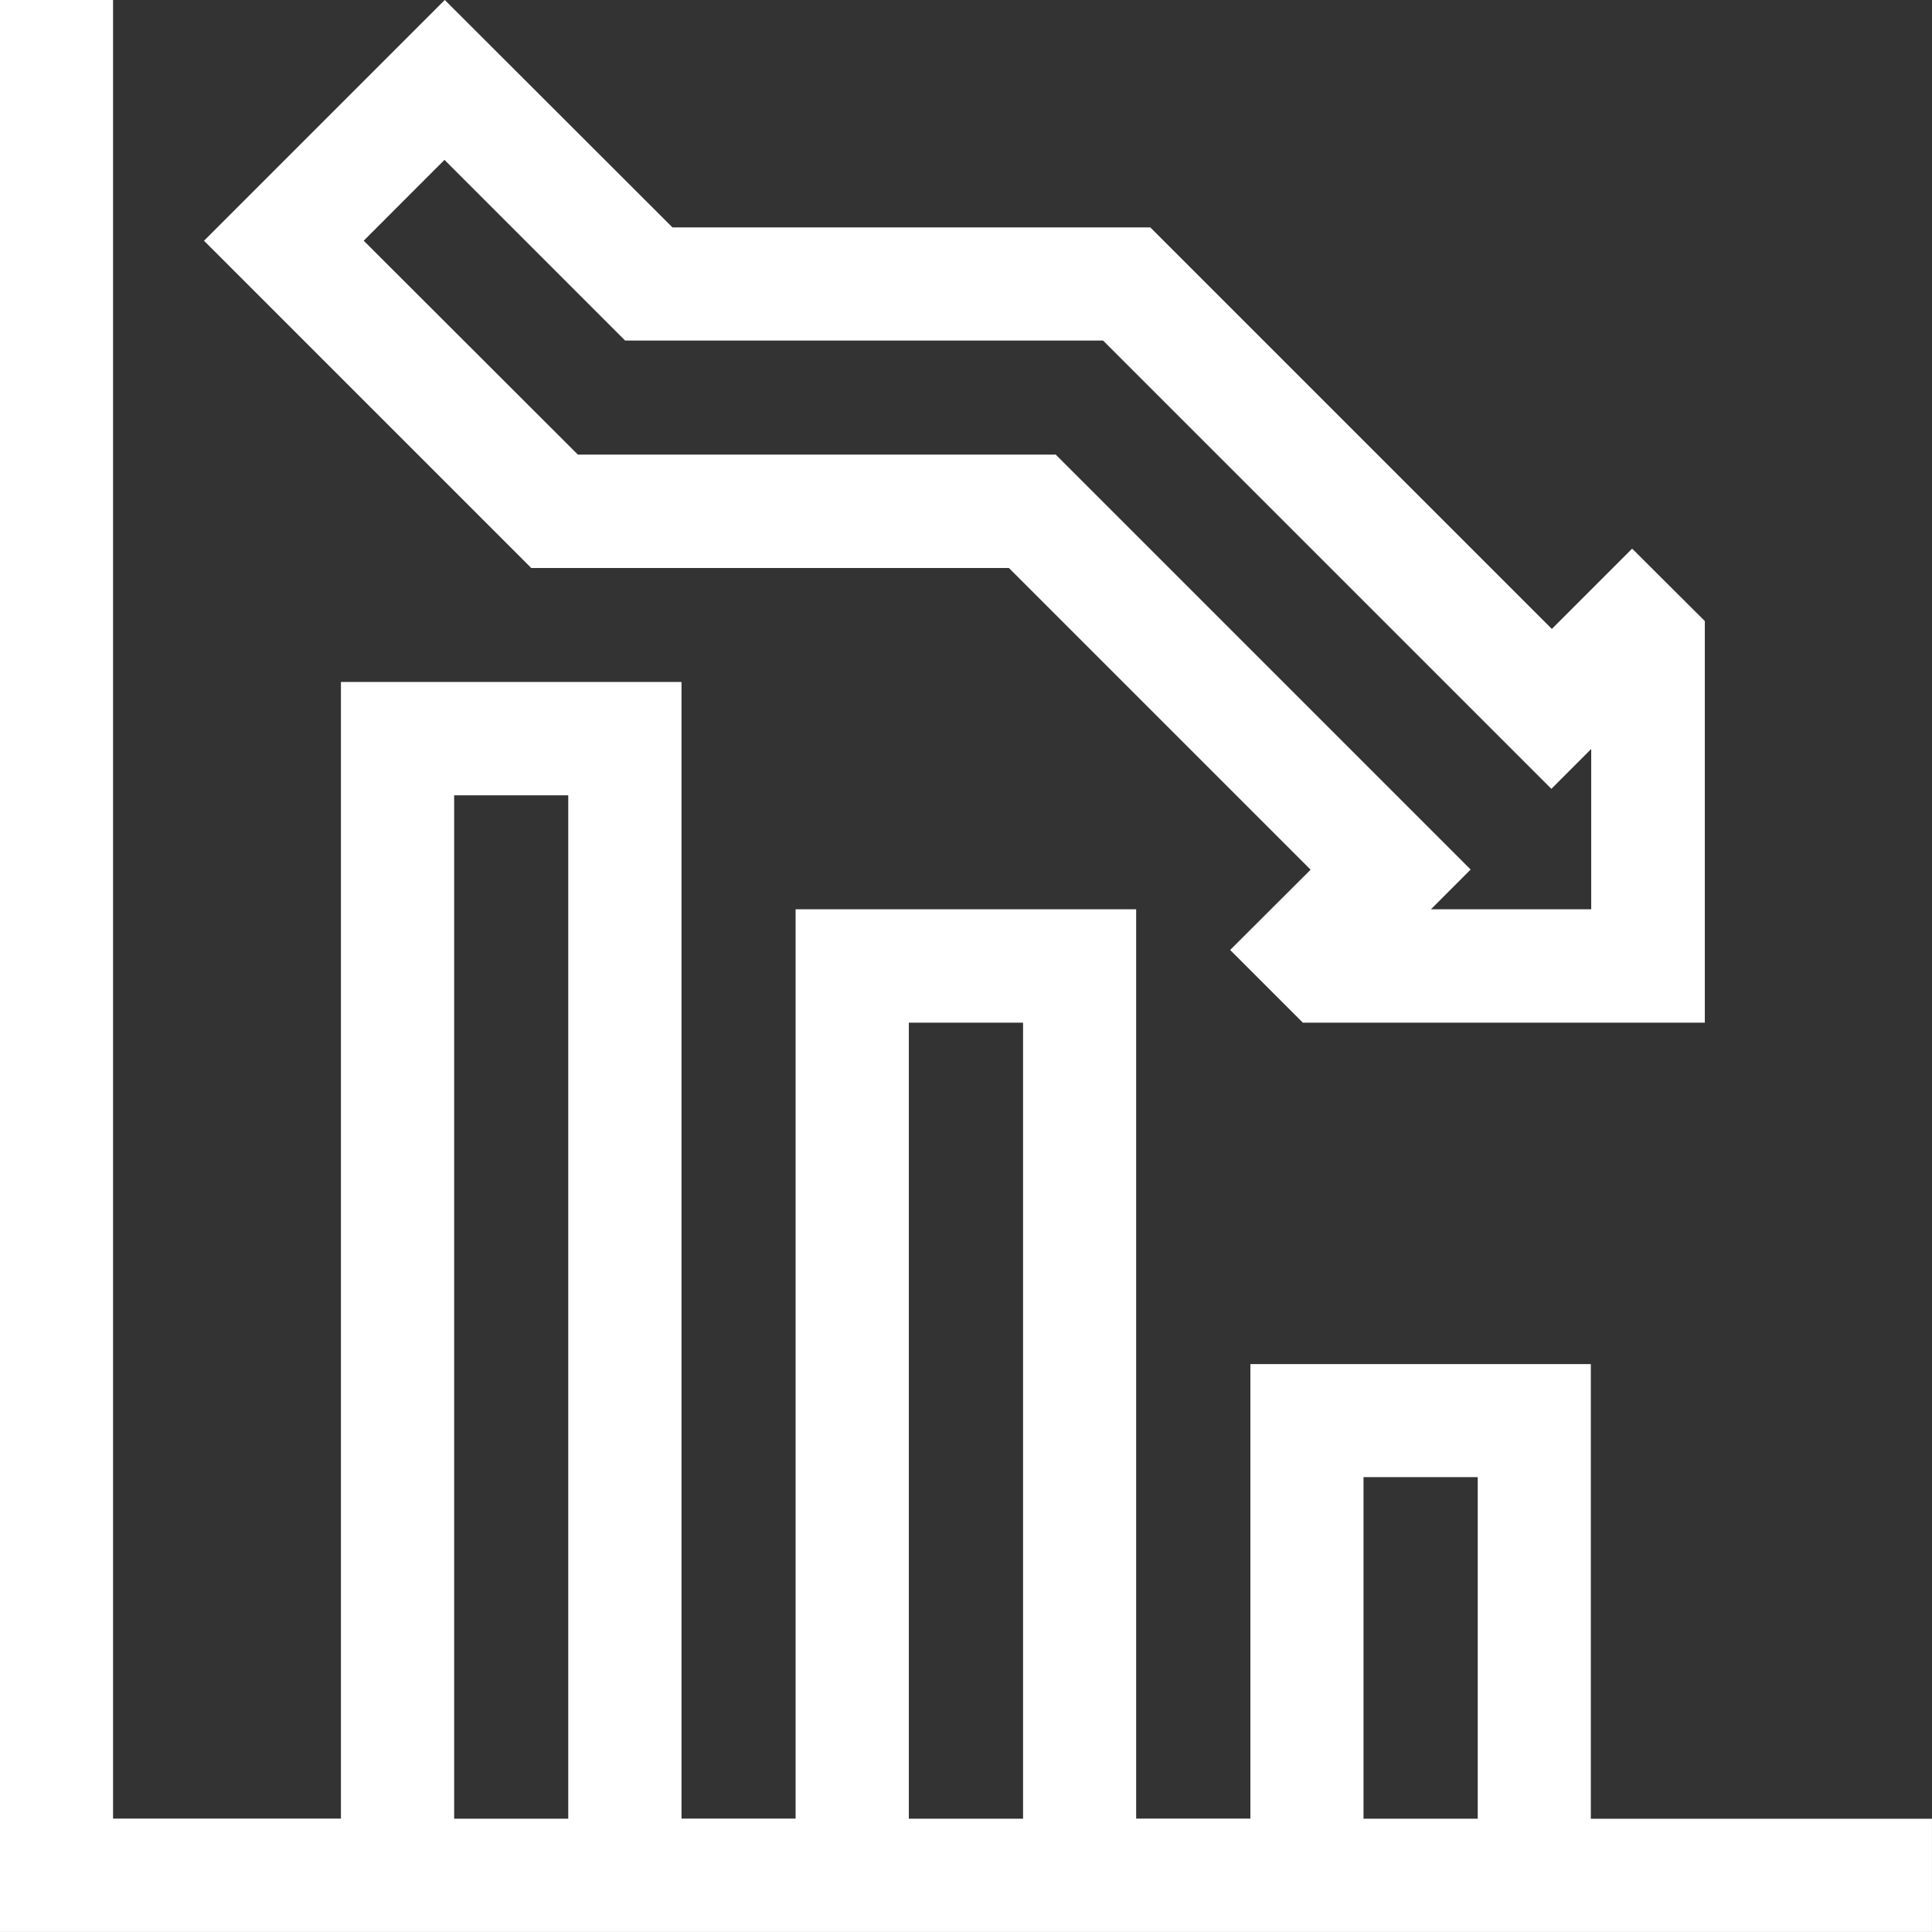
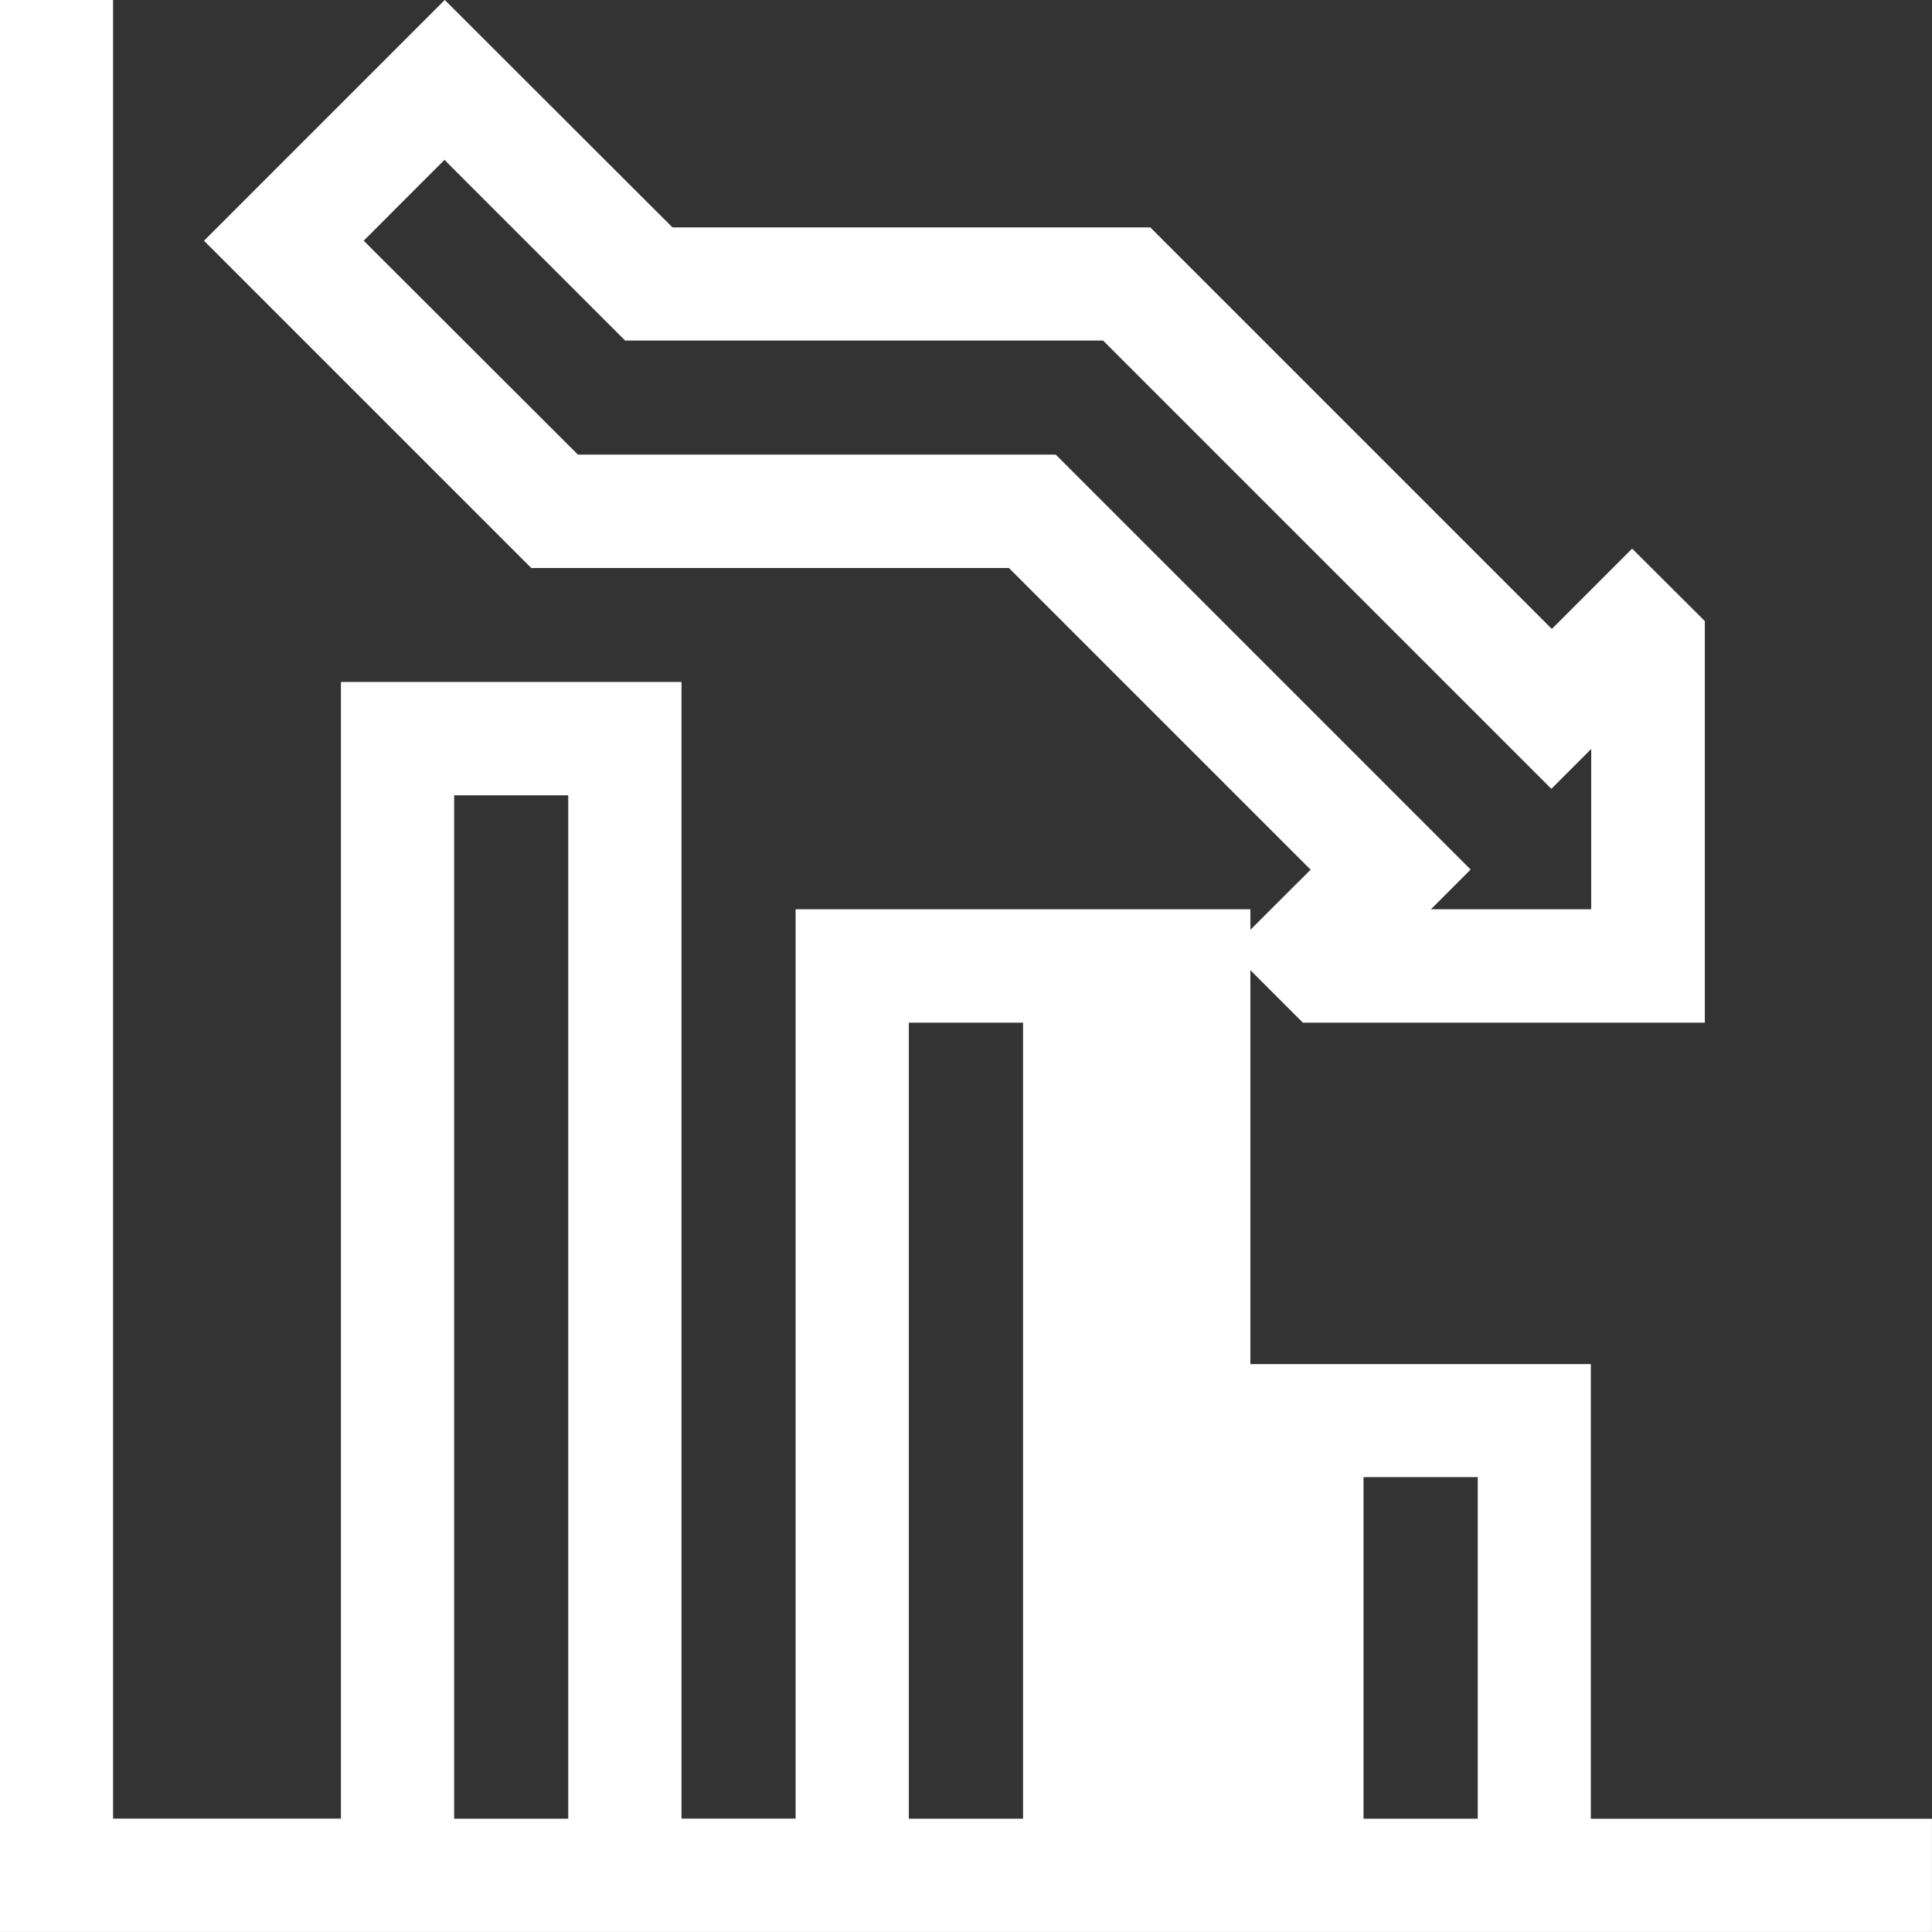
<svg xmlns="http://www.w3.org/2000/svg" width="56" height="56" viewBox="0 0 56 56">
  <rect x="0" y="0" width="56" height="56" fill="#333333" stroke="none" />
-   <path id="Icon-Geschäftsschädigungen" d="M15609.5,4842v-56h3.278v52.714h6.605v-32.946h9.872v32.946h3.307v-26.357h9.871v26.357h3.311V4825.54h9.868v13.179h9.888V4842Zm39.523-3.283h3.311v-9.9h-3.311Zm-13.179,0h3.311v-23.074h-3.311Zm-13.179,0h3.307v-29.664h-3.307Zm24.6-23.074-2.107-2.107,2.332-2.327-8.744-8.744H15624.9l-9.486-9.486,6.979-6.979,6.6,6.593h13.851l11.638,11.638,2.327-2.328,2.107,2.1v11.641Zm-27.222-22.665,6.208,6.2h13.851l12.026,12.027-1.151,1.152h4.646v-4.647l-1.155,1.156-12.994-12.994h-13.854l-5.236-5.237Z" transform="translate(-15609.501 -4786.001)" fill="#fff" />
+   <path id="Icon-Geschäftsschädigungen" d="M15609.5,4842v-56h3.278v52.714h6.605v-32.946h9.872v32.946h3.307v-26.357h9.871h3.311V4825.54h9.868v13.179h9.888V4842Zm39.523-3.283h3.311v-9.9h-3.311Zm-13.179,0h3.311v-23.074h-3.311Zm-13.179,0h3.307v-29.664h-3.307Zm24.6-23.074-2.107-2.107,2.332-2.327-8.744-8.744H15624.9l-9.486-9.486,6.979-6.979,6.6,6.593h13.851l11.638,11.638,2.327-2.328,2.107,2.1v11.641Zm-27.222-22.665,6.208,6.2h13.851l12.026,12.027-1.151,1.152h4.646v-4.647l-1.155,1.156-12.994-12.994h-13.854l-5.236-5.237Z" transform="translate(-15609.501 -4786.001)" fill="#fff" />
</svg>